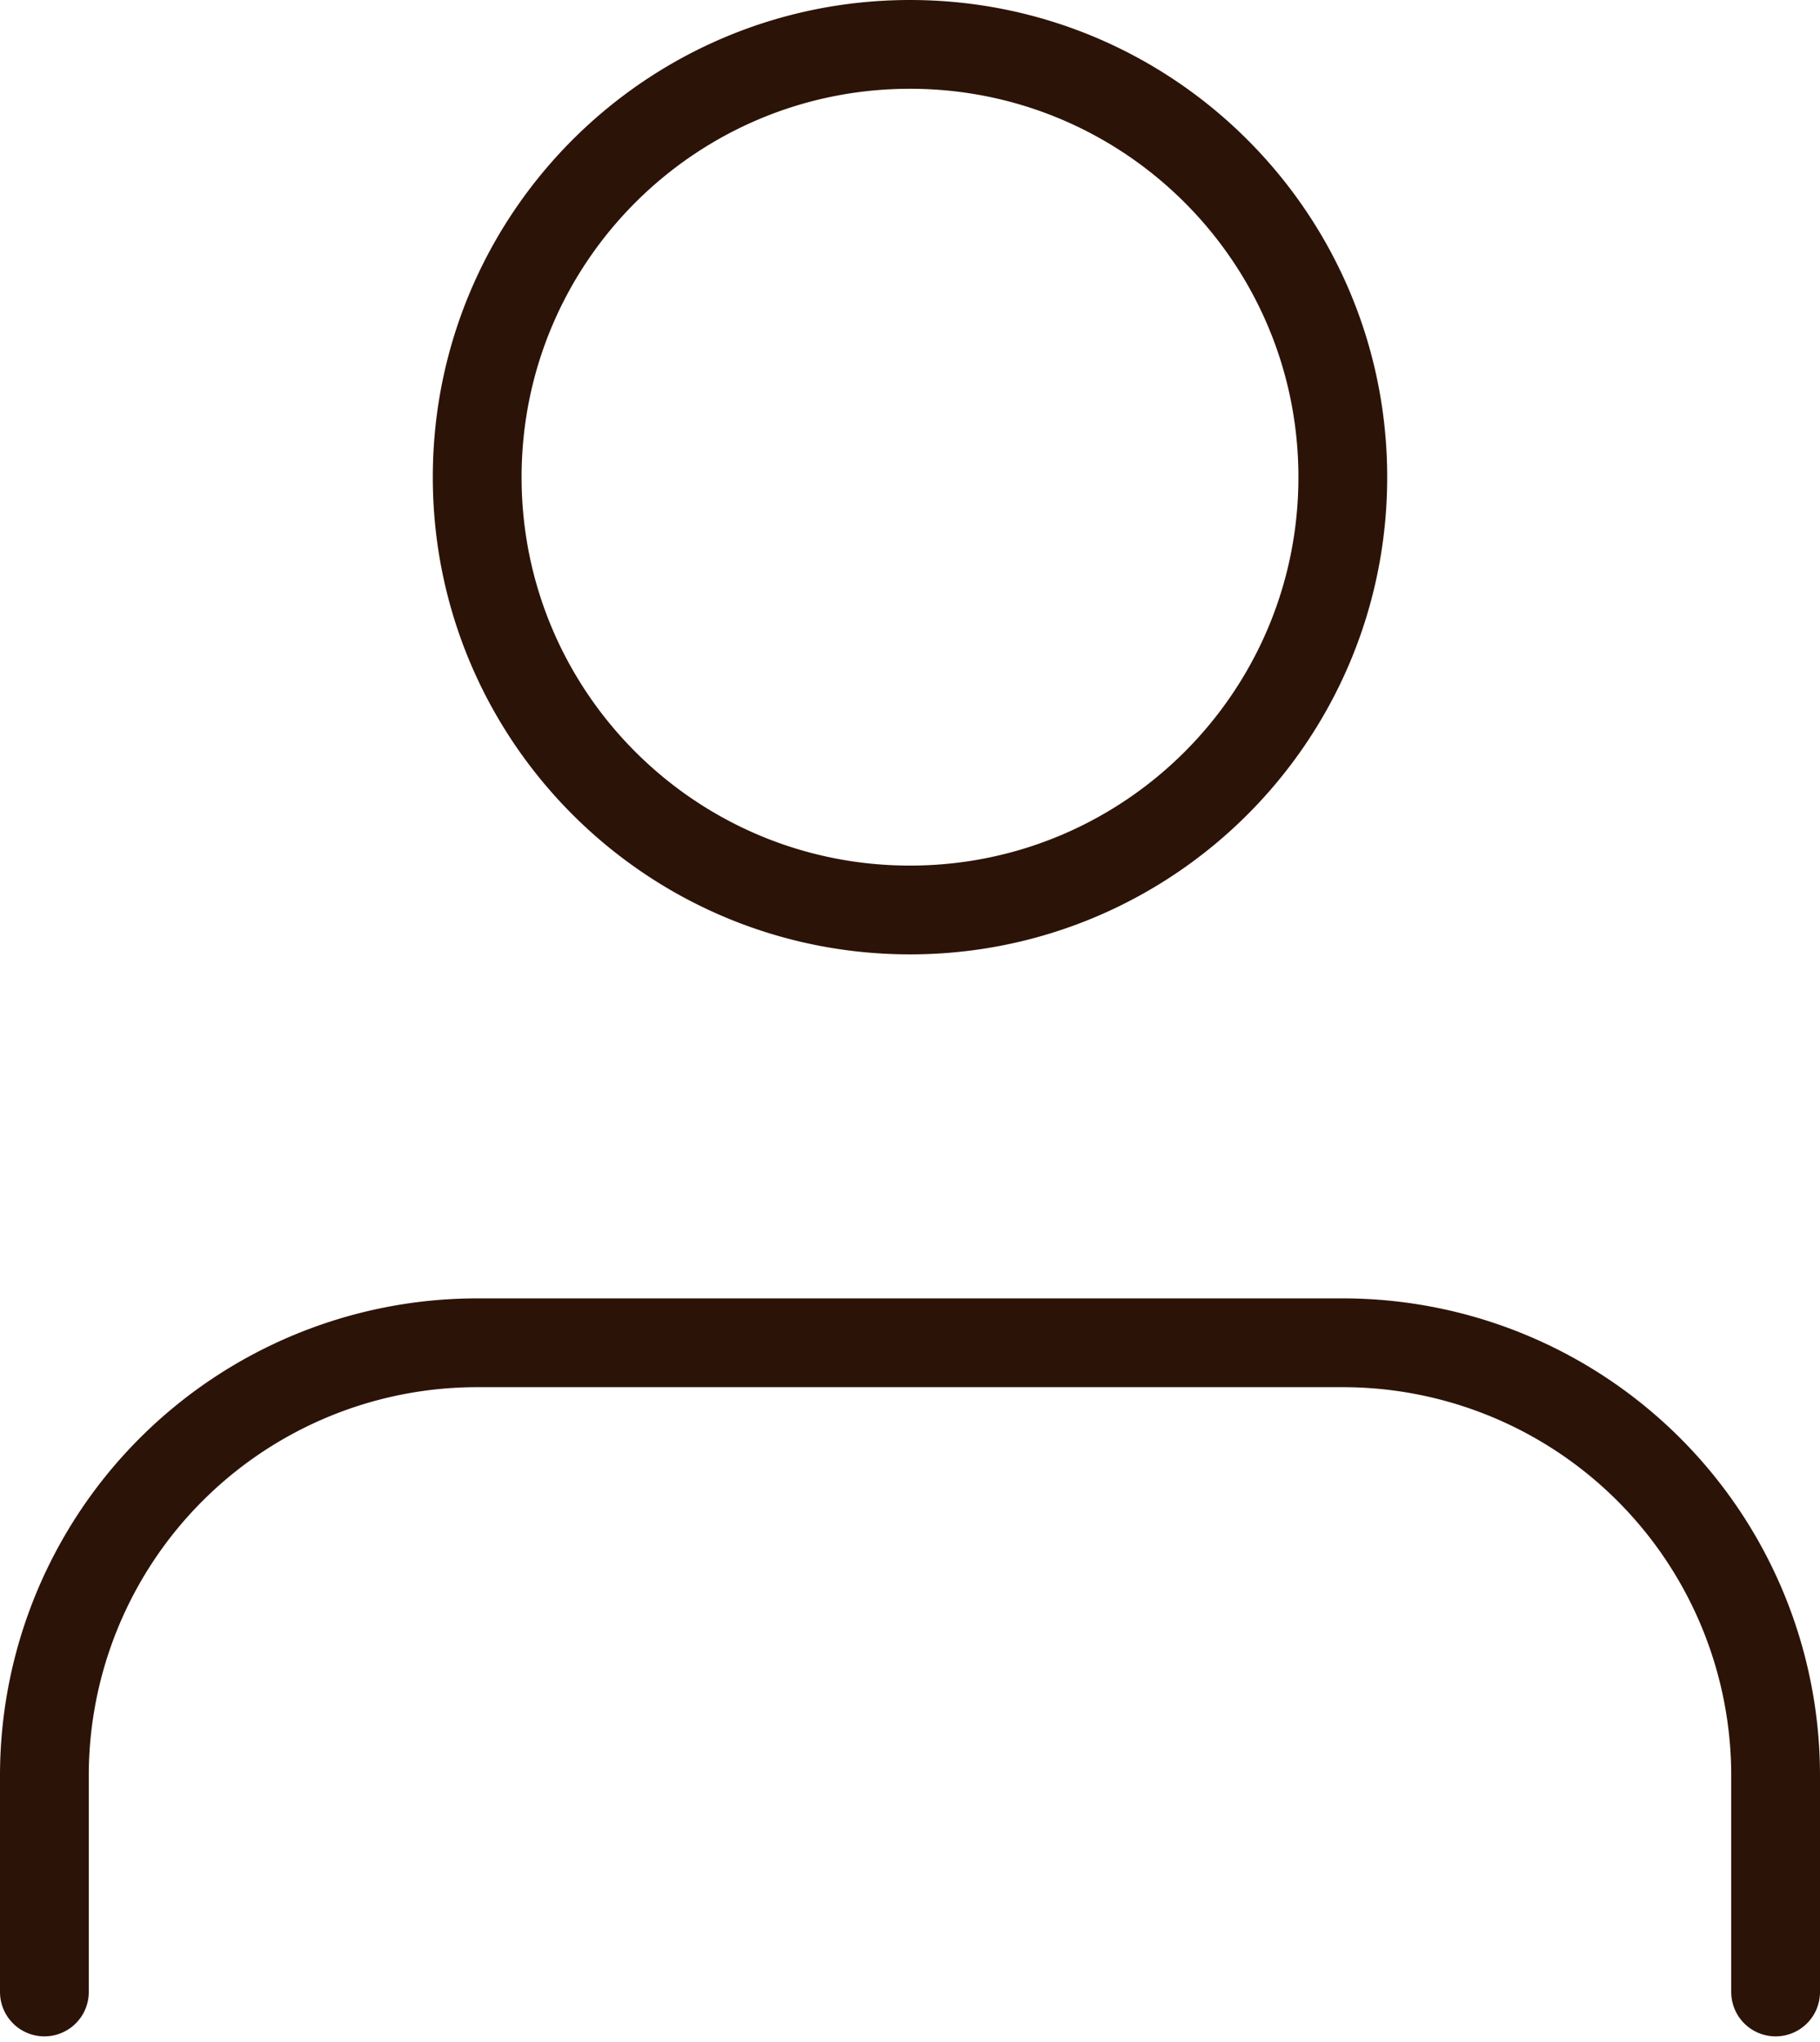
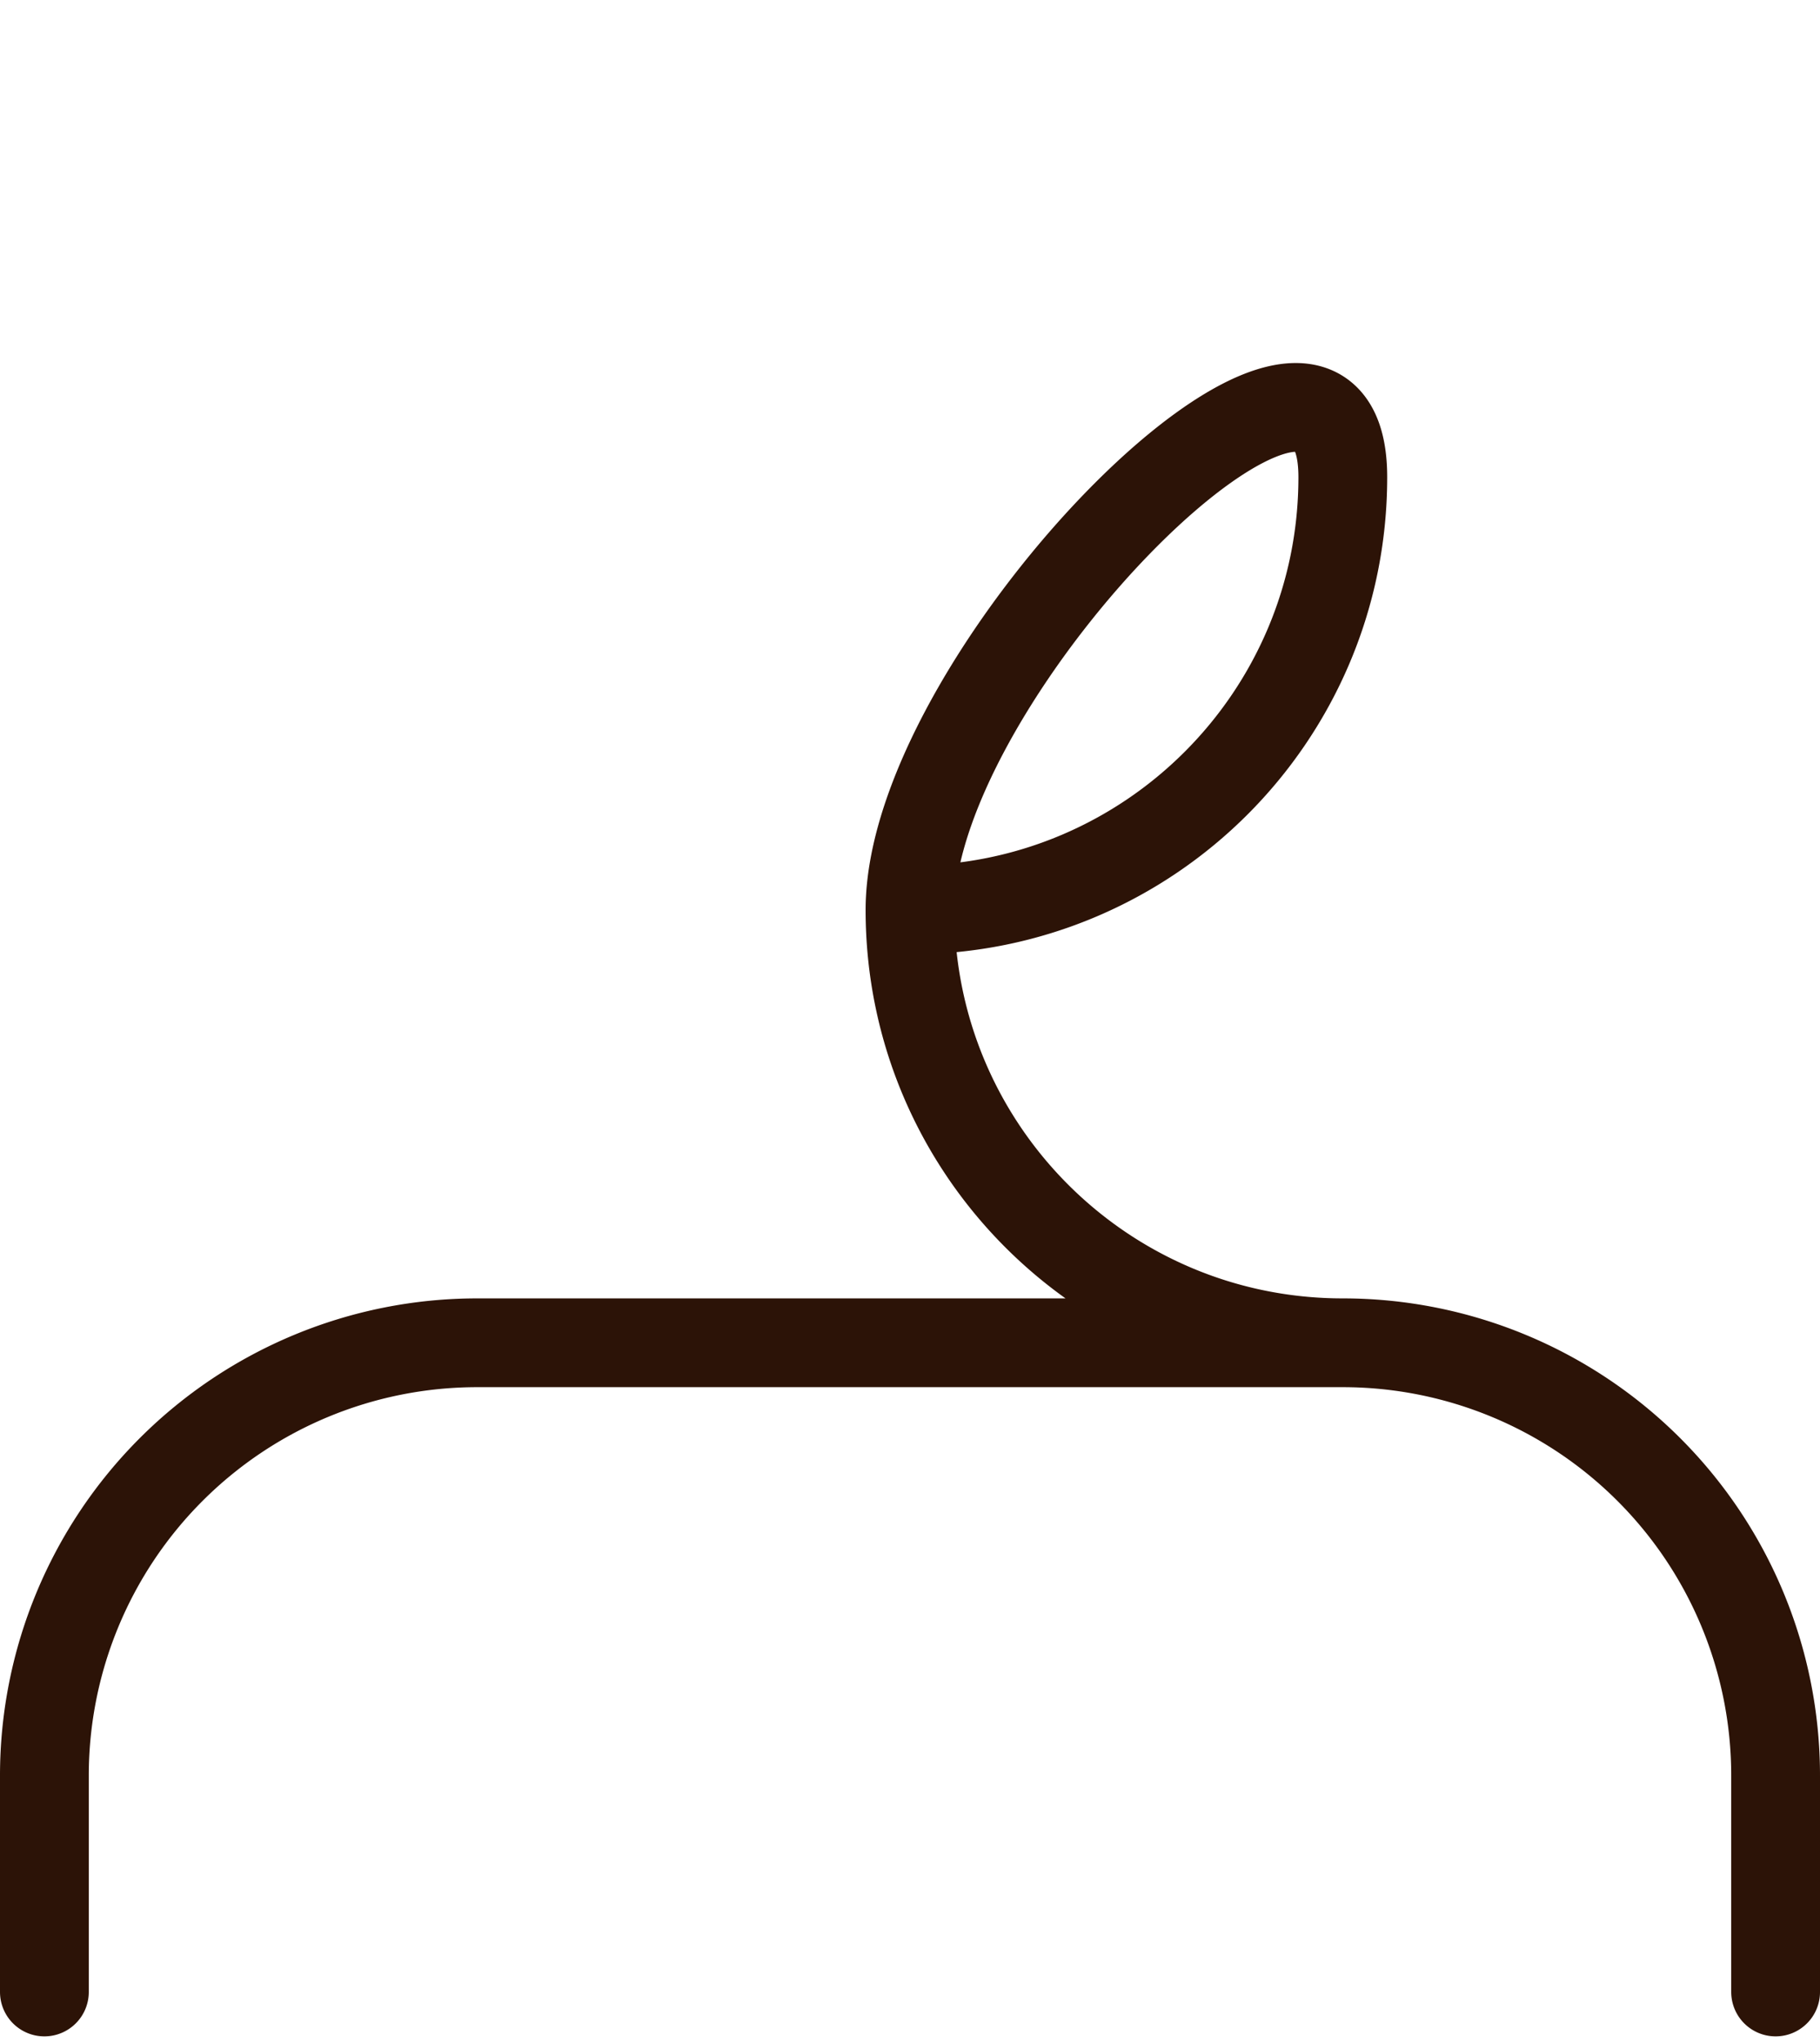
<svg xmlns="http://www.w3.org/2000/svg" width="41" height="46" fill="none" viewBox="0 0 41 46">
-   <path stroke="#2C1307" stroke-linecap="round" stroke-linejoin="round" stroke-width="2" d="M40 44.875V40a9.75 9.75 0 0 0-9.75-9.75h-19.5A9.75 9.75 0 0 0 1 40v4.875M20.5 20.5c5.385 0 9.75-4.365 9.75-9.75S25.885 1 20.5 1s-9.75 4.365-9.75 9.75 4.365 9.75 9.75 9.75" />
+   <path stroke="#2C1307" stroke-linecap="round" stroke-linejoin="round" stroke-width="2" d="M40 44.875V40a9.75 9.75 0 0 0-9.75-9.75h-19.5A9.75 9.75 0 0 0 1 40v4.875M20.5 20.5c5.385 0 9.75-4.365 9.75-9.75s-9.75 4.365-9.75 9.75 4.365 9.75 9.75 9.75" />
</svg>